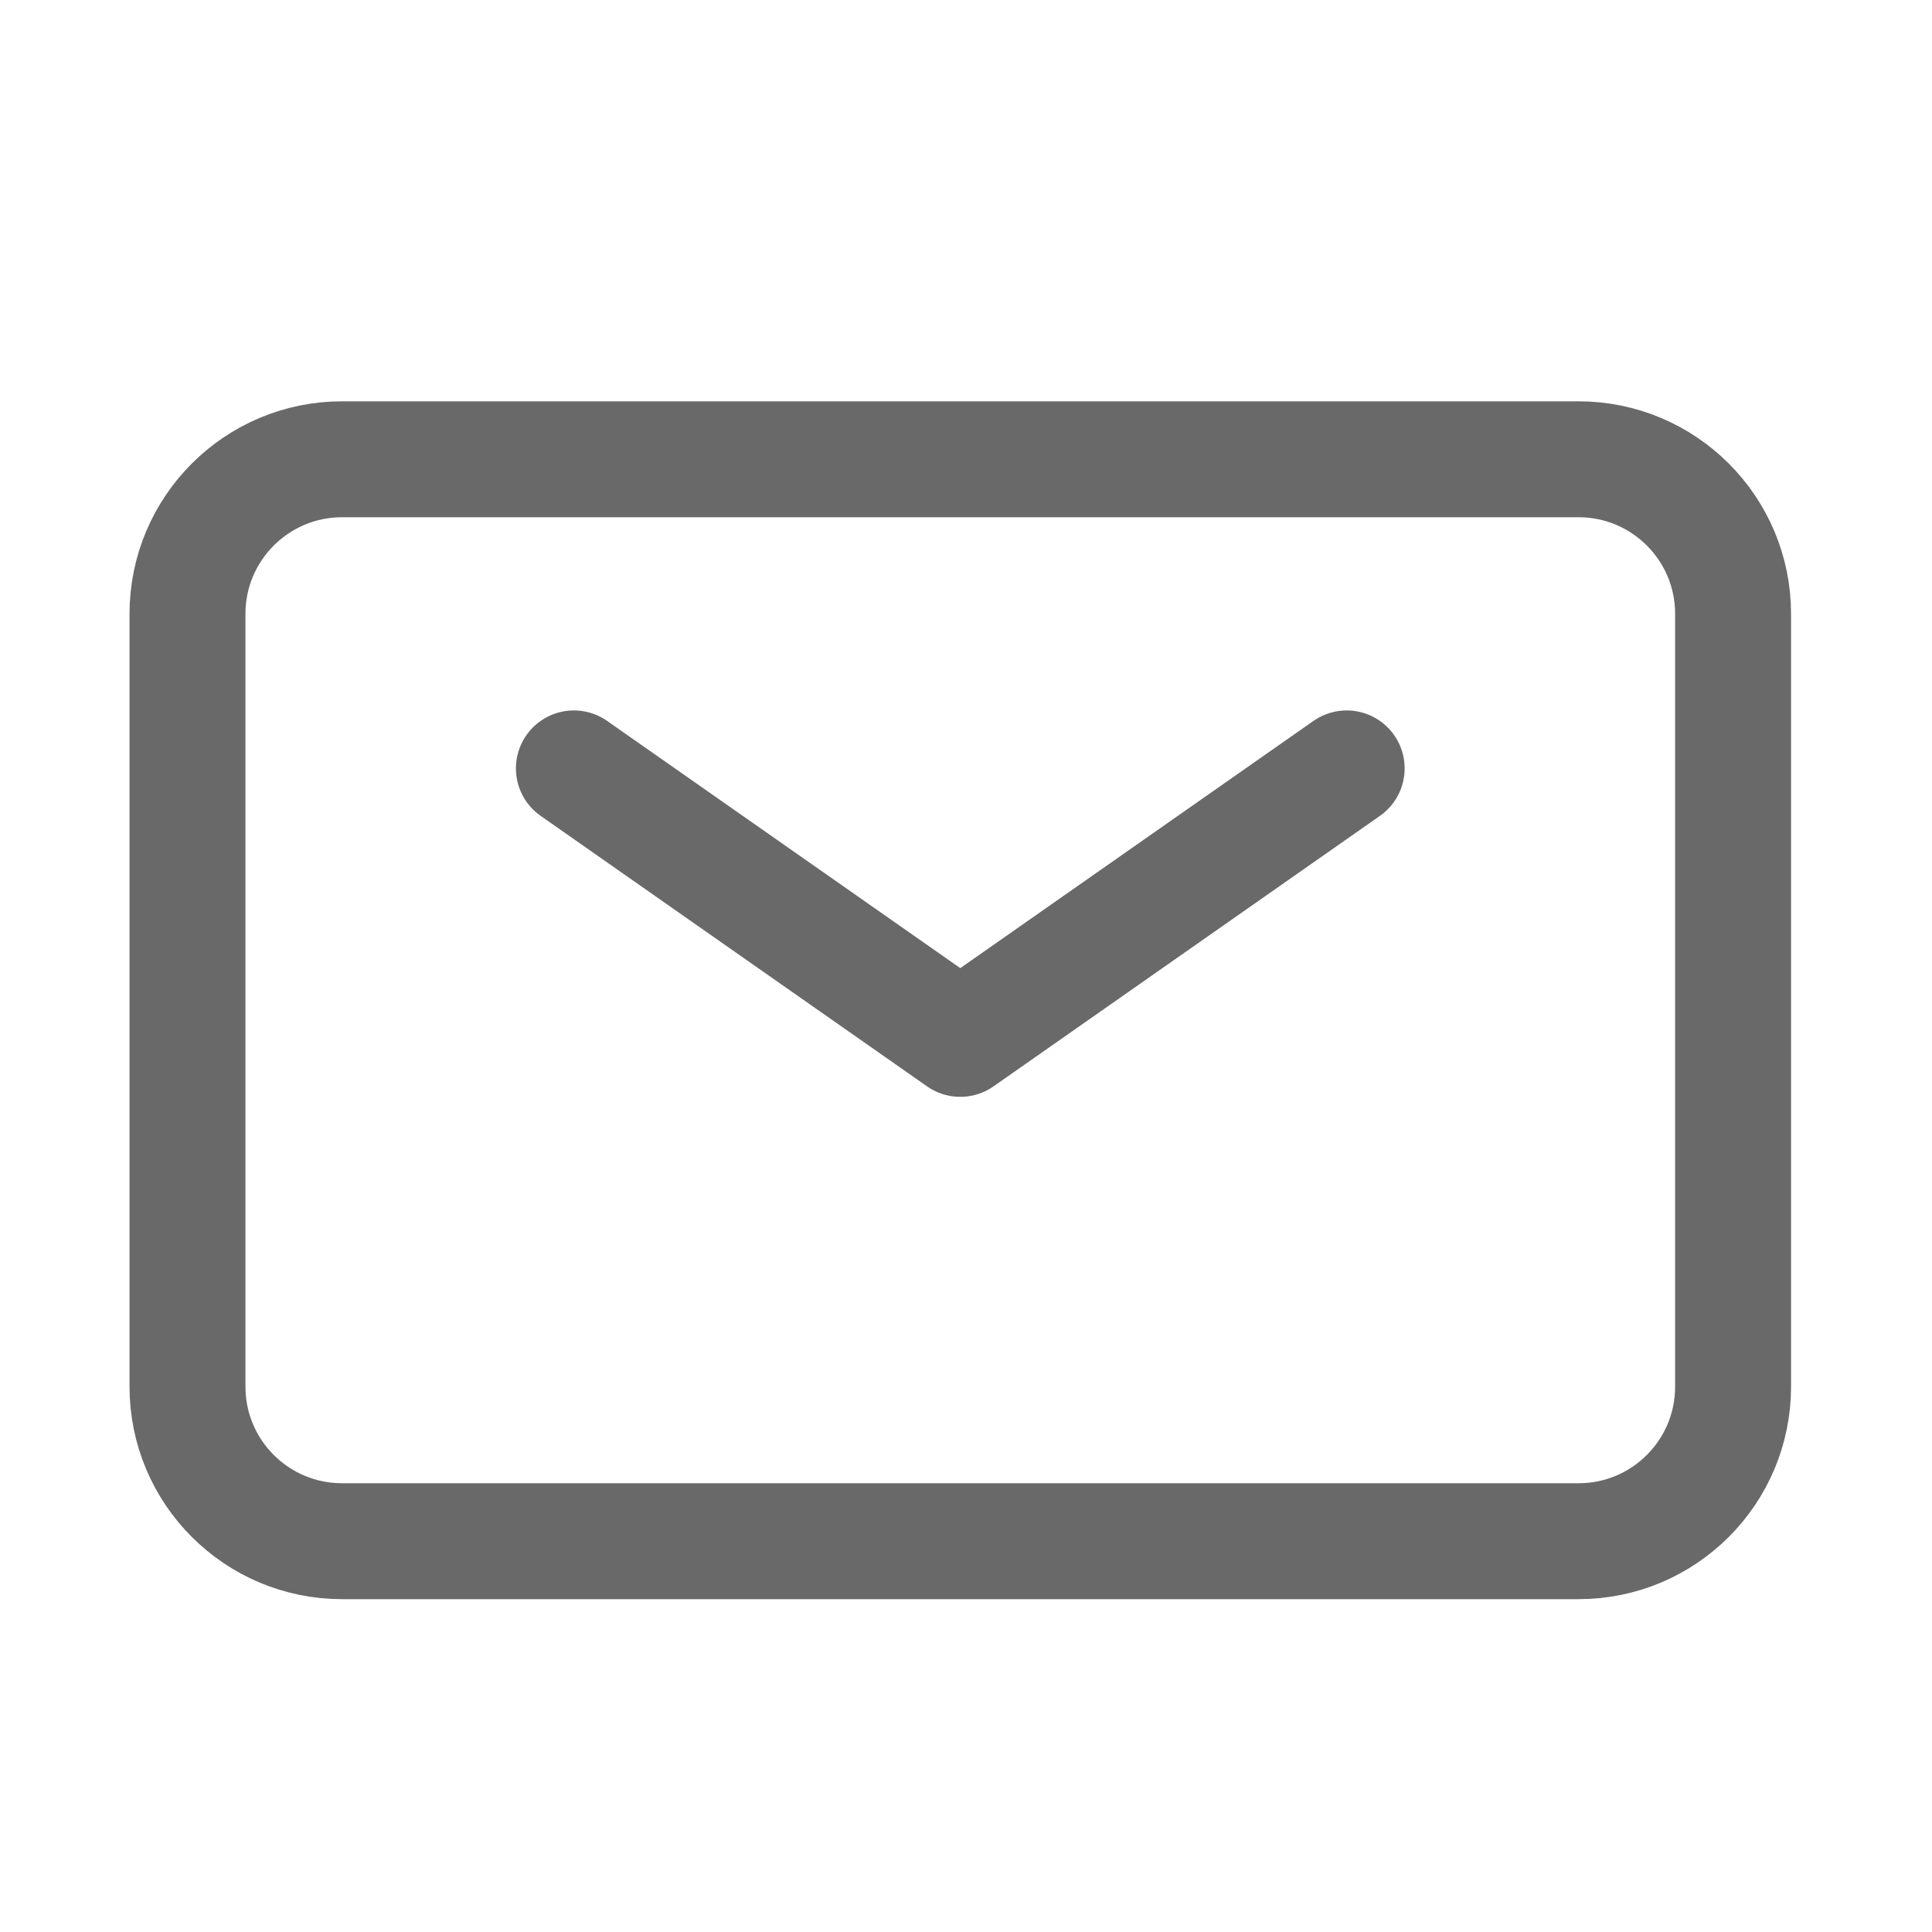
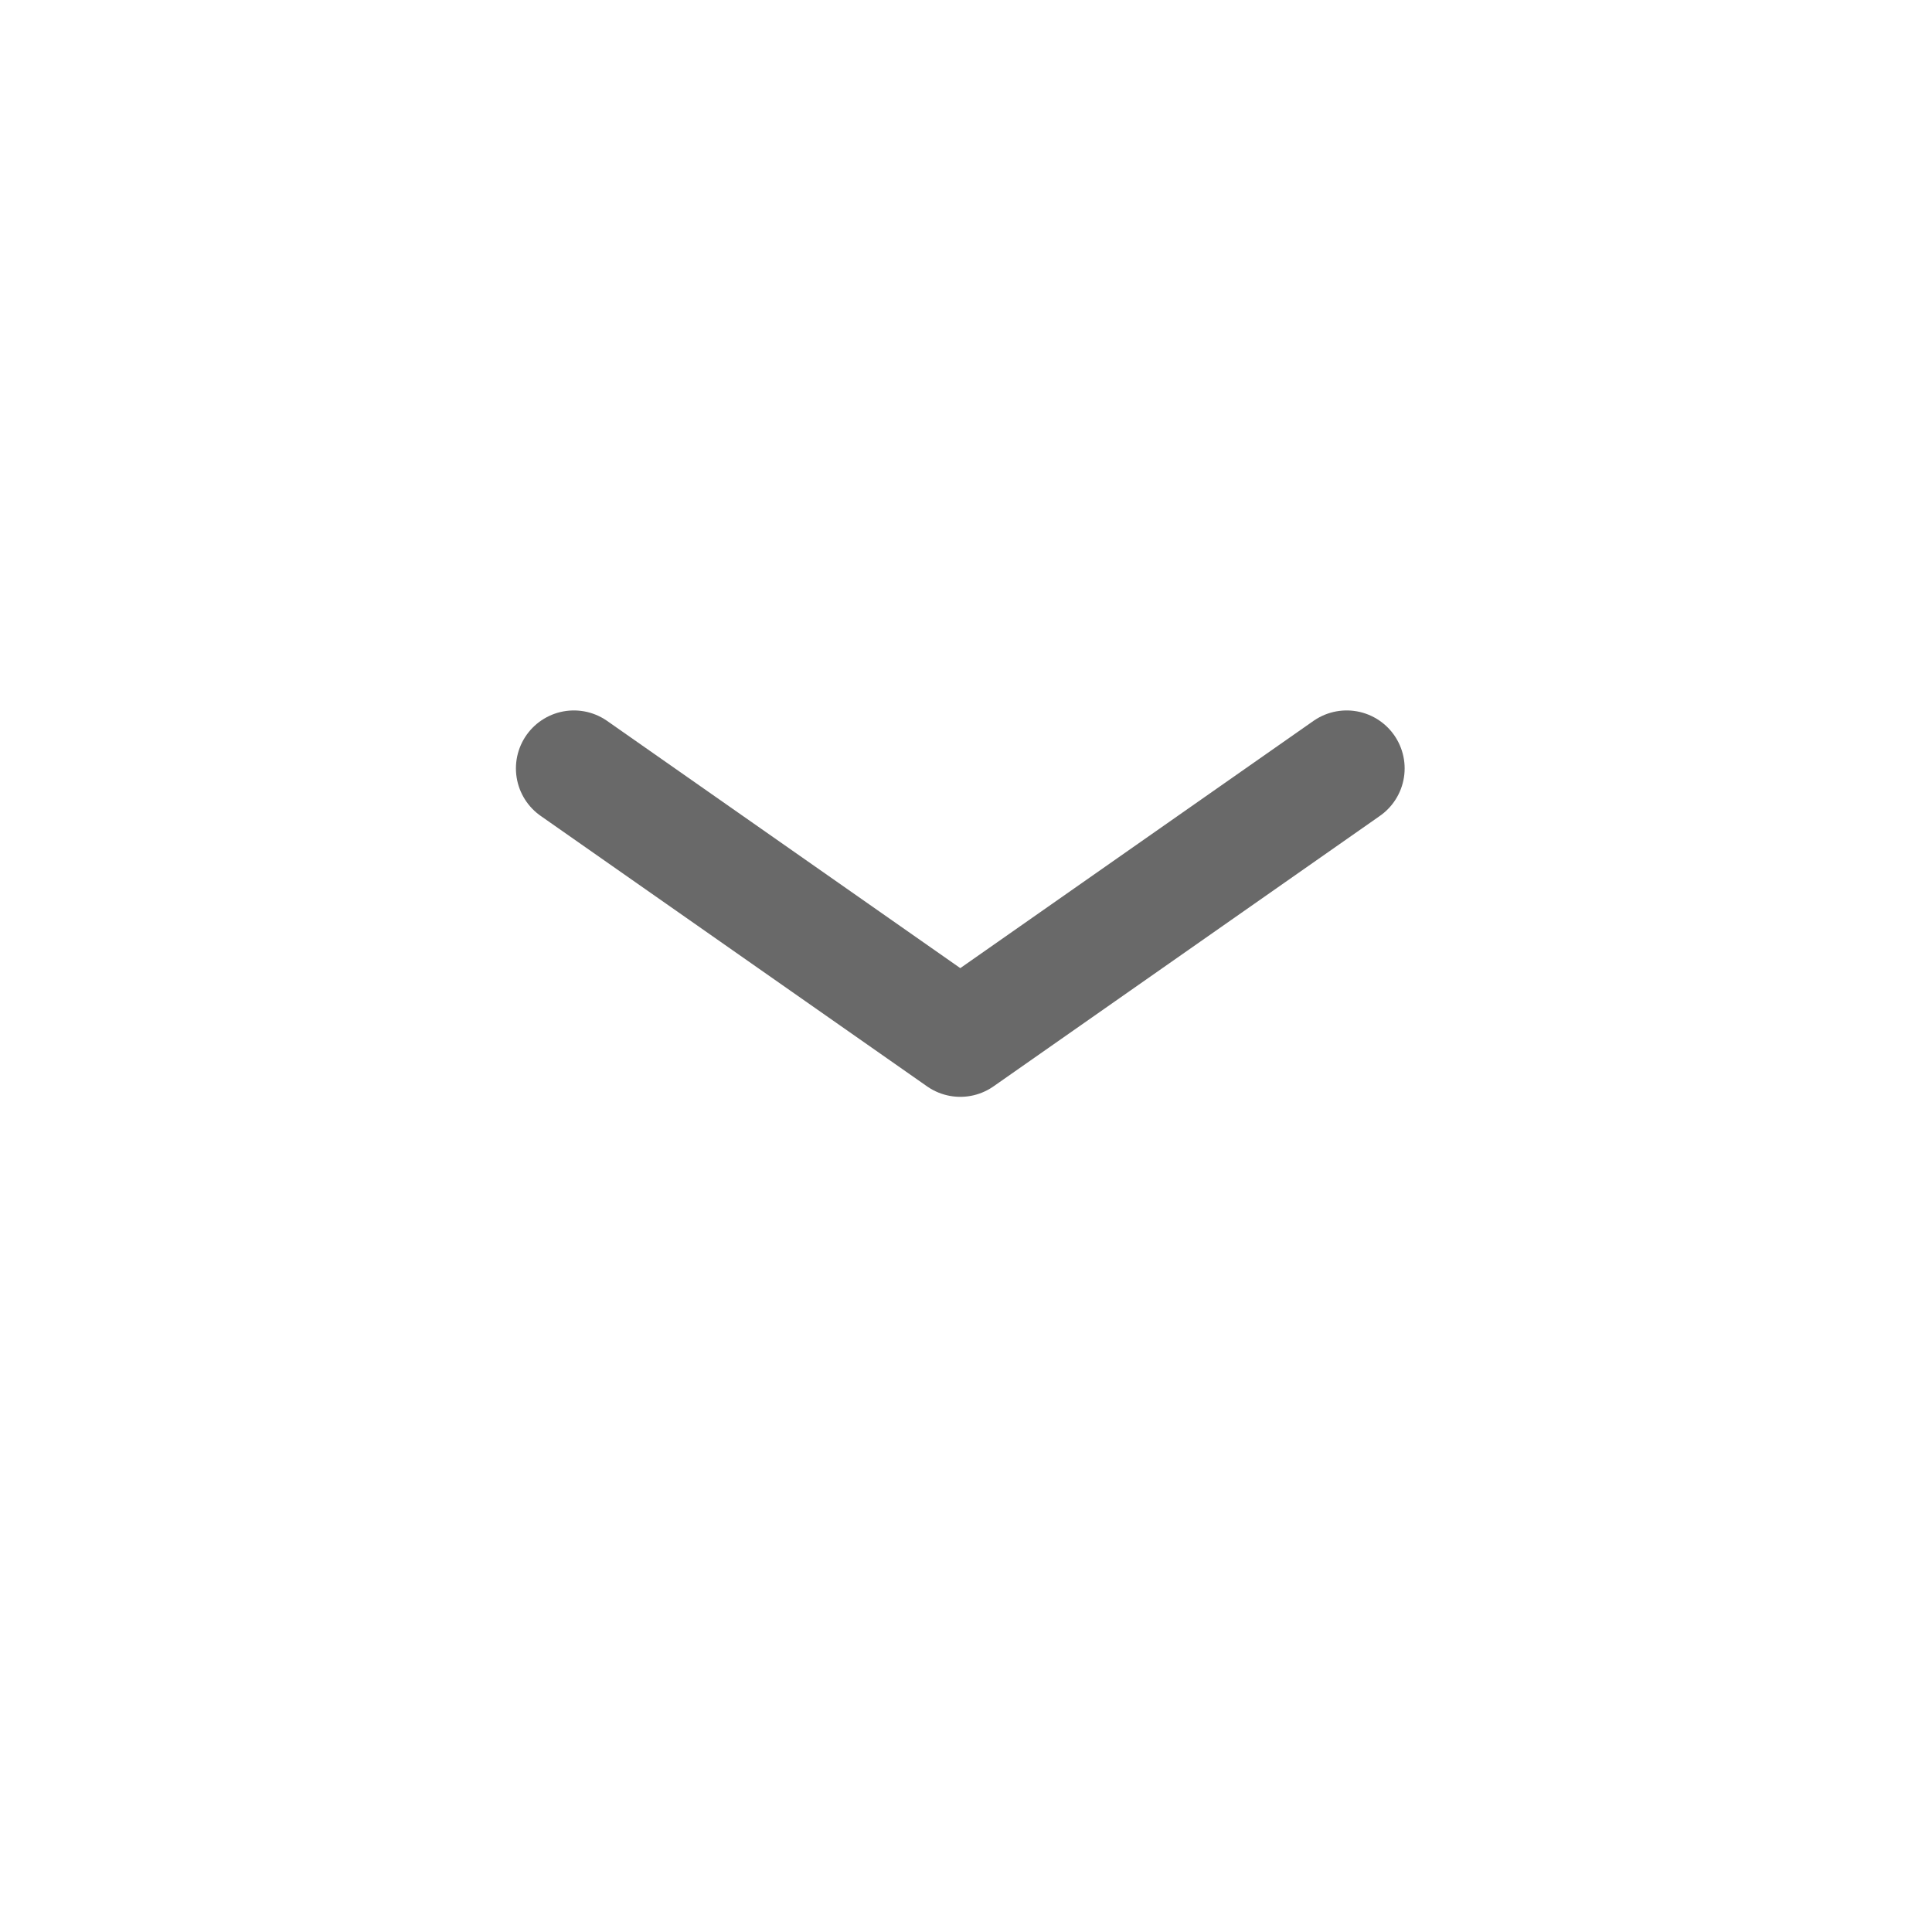
<svg xmlns="http://www.w3.org/2000/svg" width="25" height="25" viewBox="0 0 25 25" fill="none">
  <path d="M7.426 9.943L12.426 13.443L17.426 9.943" stroke="#696969" stroke-width="1.5" stroke-linecap="round" stroke-linejoin="round" />
-   <path d="M2.426 17.943V7.943C2.426 6.839 3.322 5.943 4.426 5.943H20.426C21.531 5.943 22.426 6.839 22.426 7.943V17.943C22.426 19.048 21.531 19.943 20.426 19.943H4.426C3.322 19.943 2.426 19.048 2.426 17.943Z" stroke="#696969" stroke-width="1.5" />
</svg>